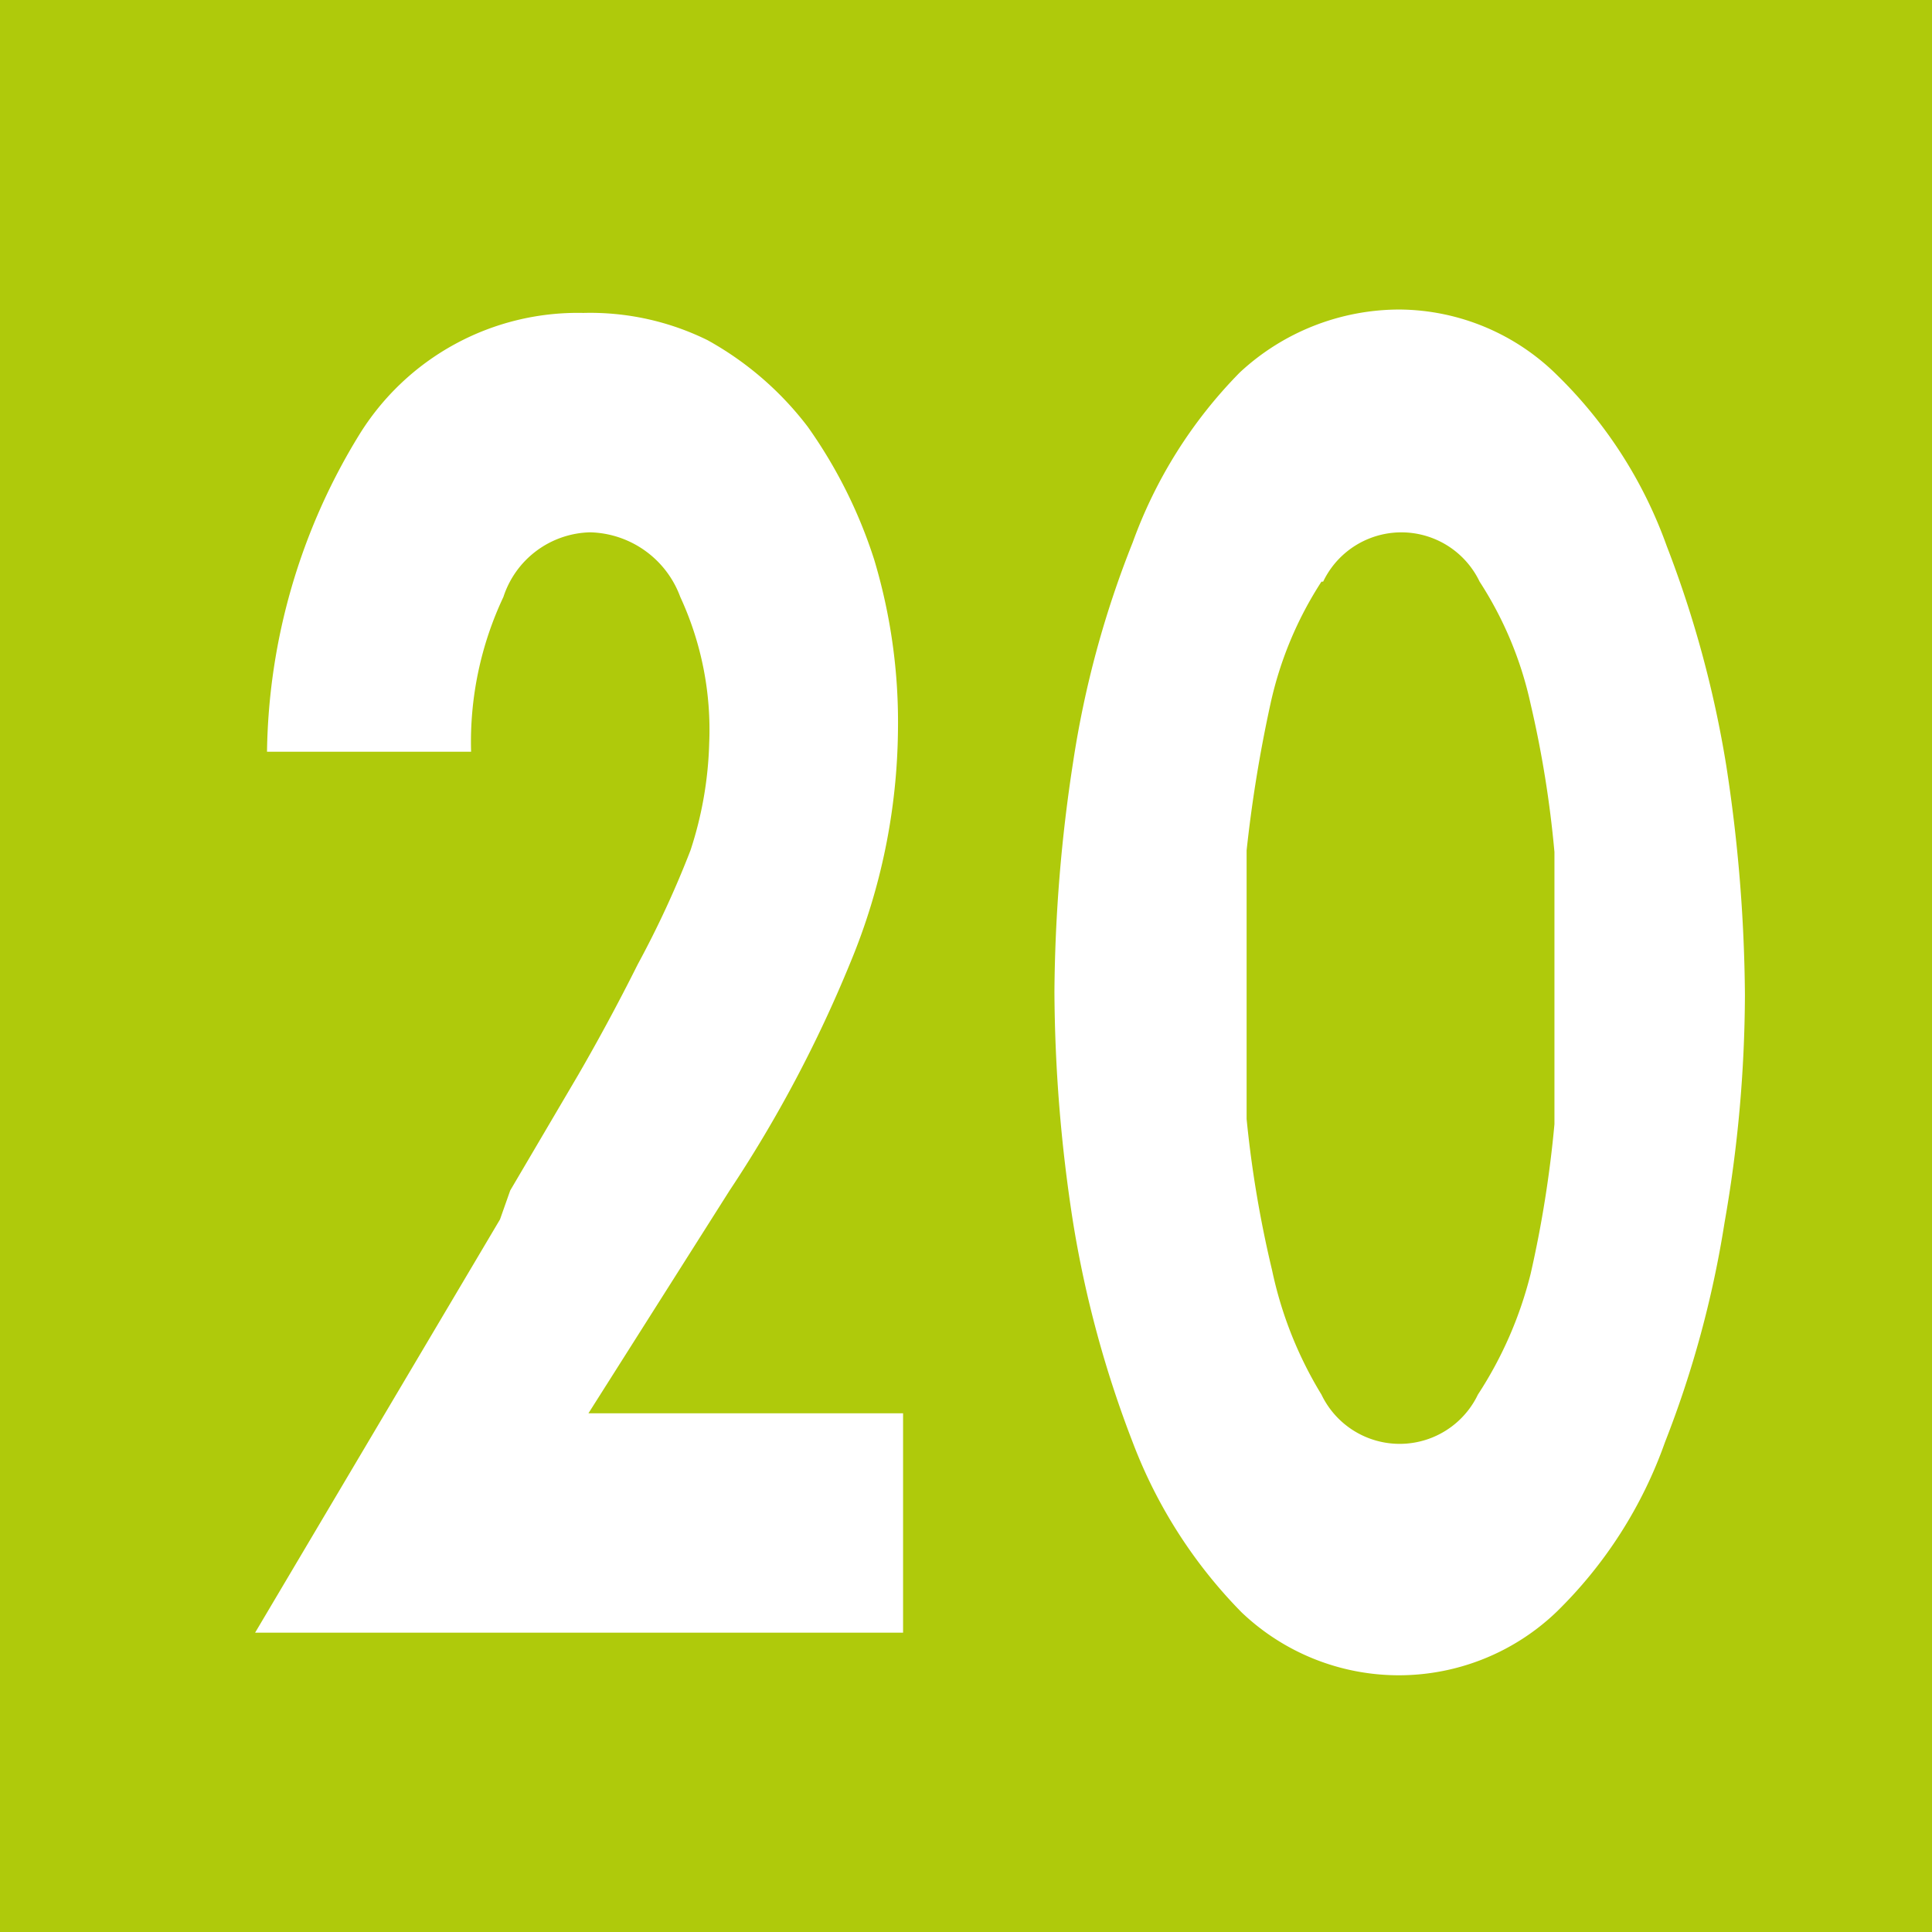
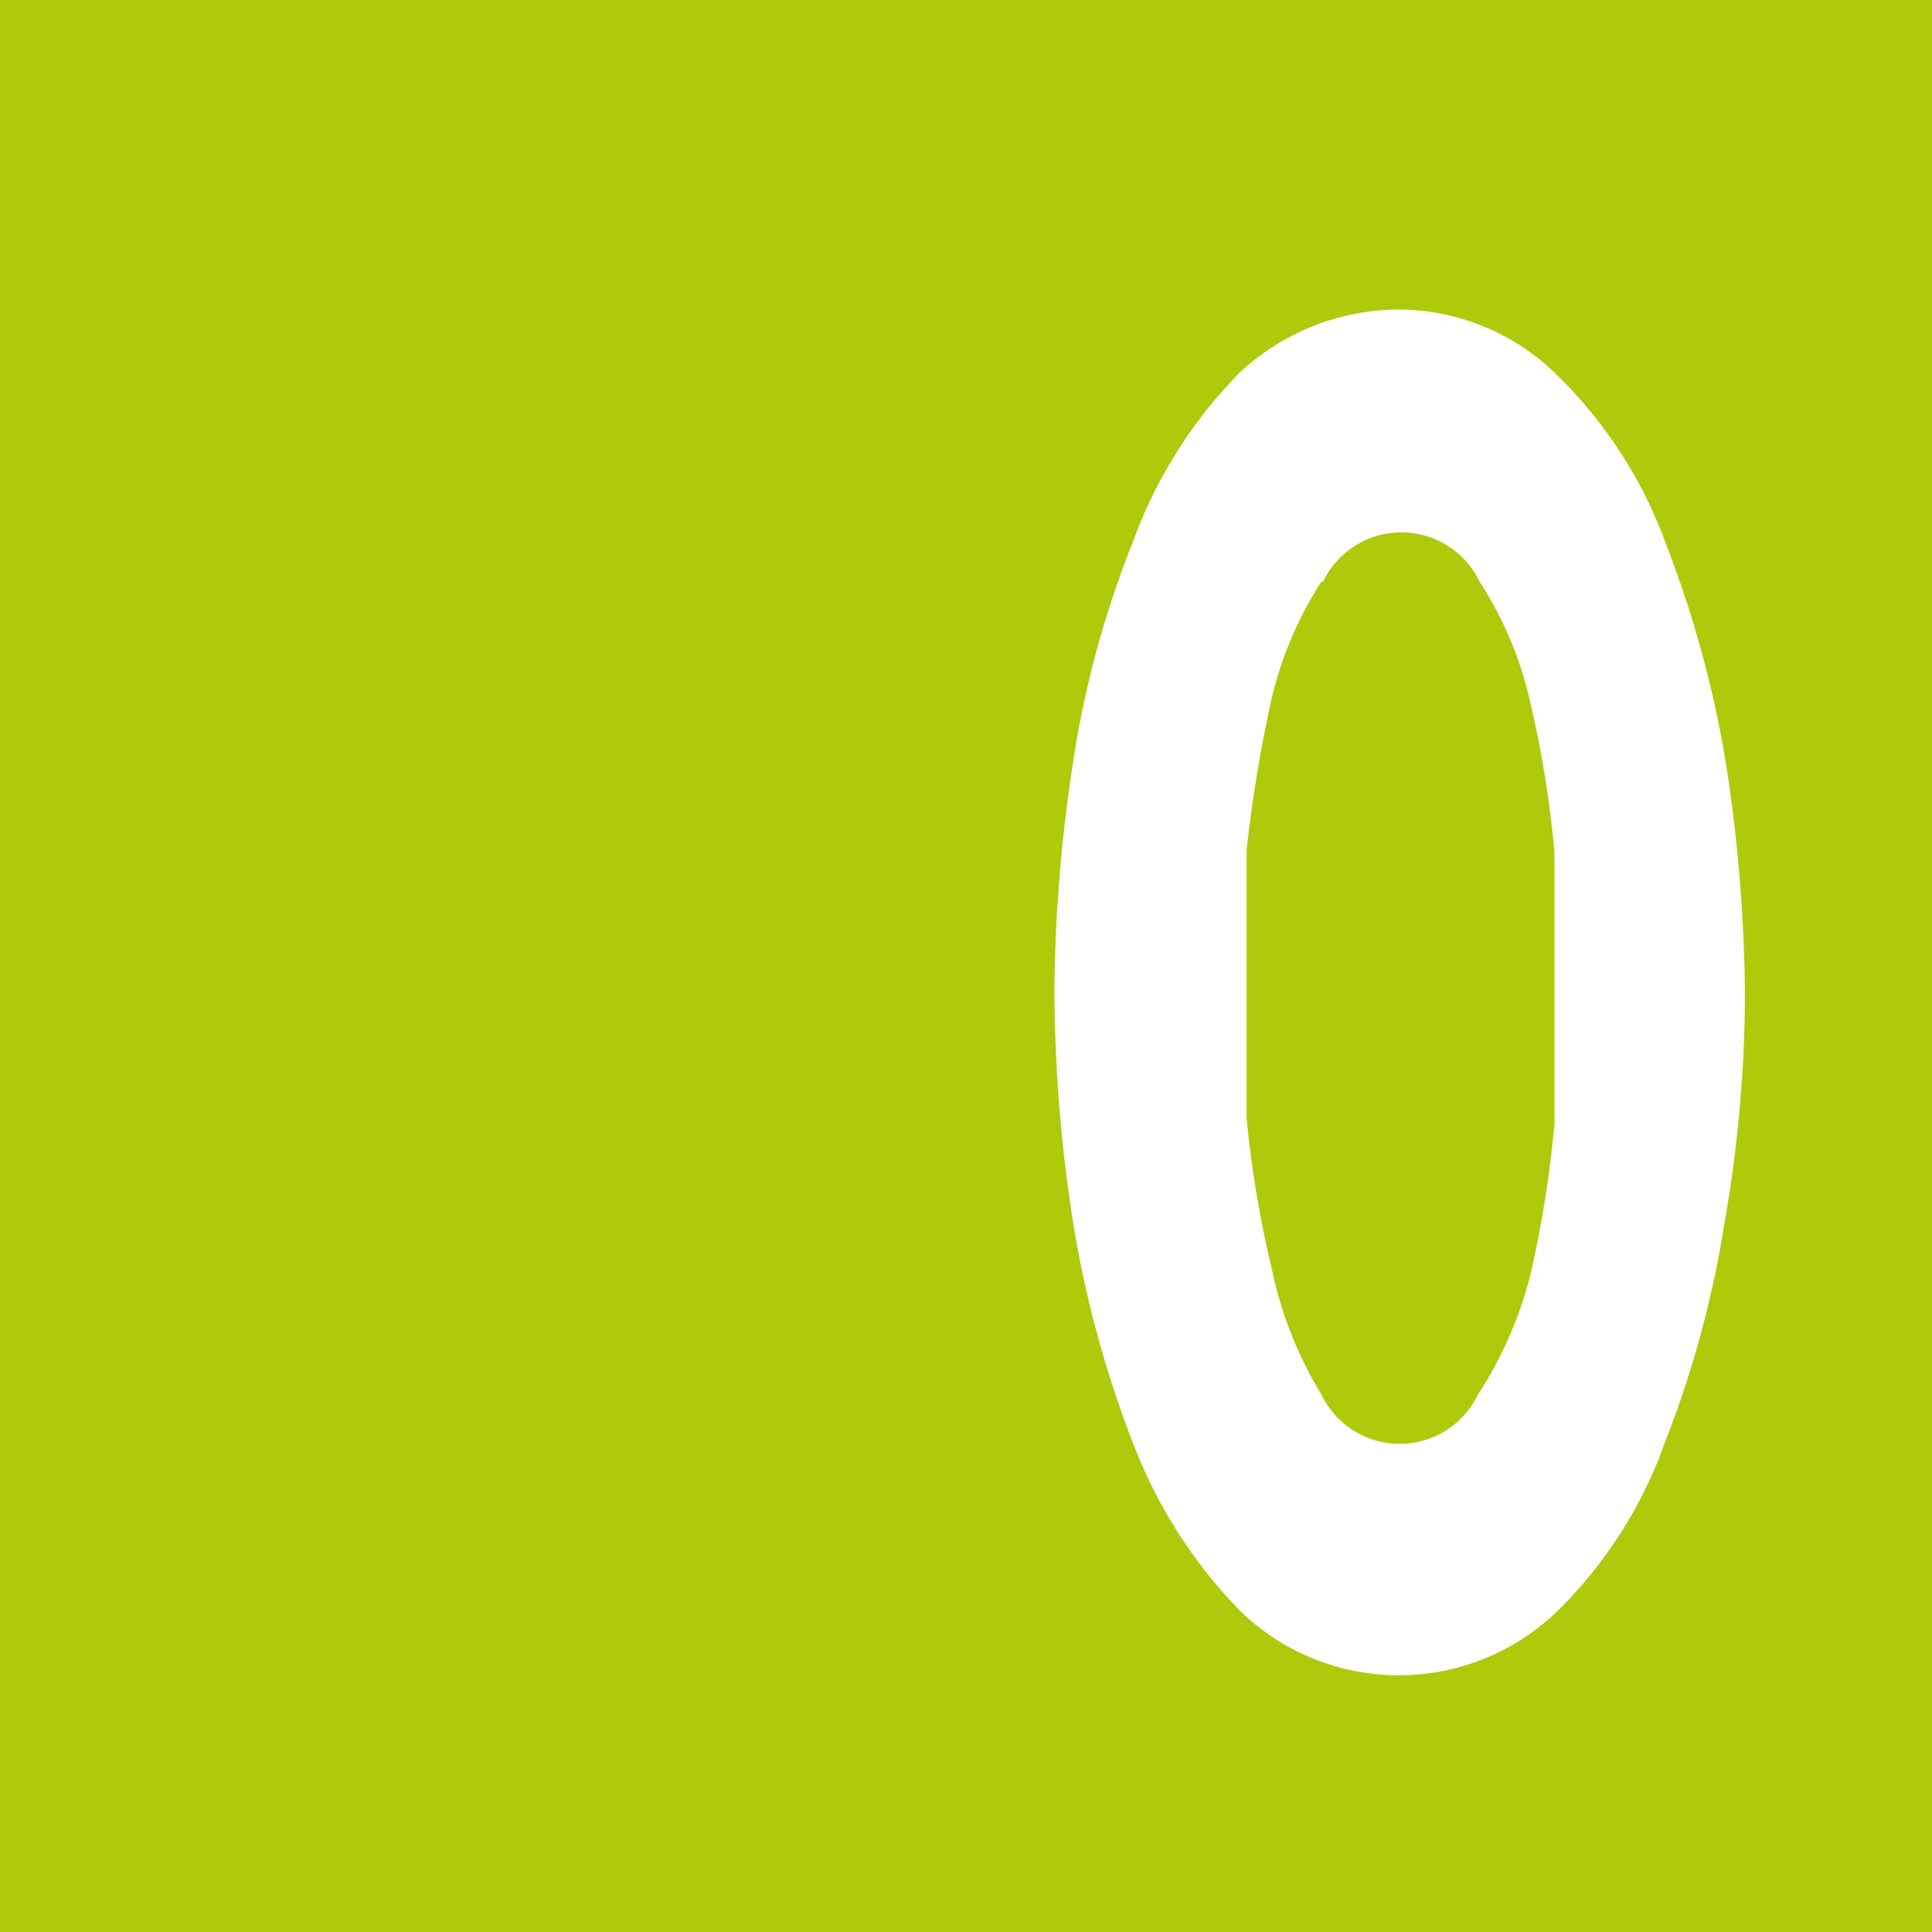
<svg xmlns="http://www.w3.org/2000/svg" id="Calque_1" data-name="Calque 1" viewBox="0 0 11.36 11.36">
  <defs>
    <style>.cls-1{fill:#afca0b;}.cls-2{fill:#fff;}</style>
  </defs>
  <rect class="cls-1" width="11.36" height="11.36" />
-   <path class="cls-2" d="M5.31,8.31V9.6H1.5L2.94,7.17,3,7l.4-.68c.11-.19.23-.41.35-.65A5.79,5.79,0,0,0,4.06,5a2.2,2.2,0,0,0,.11-.63A1.86,1.86,0,0,0,4,3.51a.58.58,0,0,0-.53-.38.55.55,0,0,0-.51.38,2,2,0,0,0-.19.91H1.57a3.65,3.65,0,0,1,.54-1.86,1.51,1.51,0,0,1,1.32-.72A1.56,1.56,0,0,1,4.16,2a1.89,1.89,0,0,1,.59.51,2.85,2.85,0,0,1,.39.78,3.32,3.32,0,0,1,.14,1A3.65,3.65,0,0,1,5,5.66,7.64,7.64,0,0,1,4.29,7L3.46,8.31Z" />
  <path class="cls-2" d="M9.16,2.21a2.65,2.65,0,0,1,.64,1,6.42,6.42,0,0,1,.35,1.29,9.2,9.2,0,0,1,.11,1.35,7.85,7.85,0,0,1-.12,1.34,6.14,6.14,0,0,1-.35,1.29,2.61,2.61,0,0,1-.64,1,1.34,1.34,0,0,1-1.85,0,2.88,2.88,0,0,1-.64-1,6.42,6.42,0,0,1-.35-1.29A9,9,0,0,1,6.2,5.83a9.2,9.2,0,0,1,.11-1.35,5.82,5.82,0,0,1,.35-1.29,2.76,2.76,0,0,1,.63-1,1.38,1.38,0,0,1,.94-.37A1.33,1.33,0,0,1,9.16,2.21ZM7.77,3.42a2.17,2.17,0,0,0-.3.72A8.08,8.08,0,0,0,7.33,5c0,.3,0,.56,0,.79s0,.49,0,.79a6.61,6.61,0,0,0,.15.89,2.32,2.32,0,0,0,.29.73.51.51,0,0,0,.92,0A2.32,2.32,0,0,0,9,7.49a6.71,6.71,0,0,0,.14-.88c0-.3,0-.57,0-.8s0-.5,0-.8A6.31,6.31,0,0,0,9,4.14a2.17,2.17,0,0,0-.3-.72.51.51,0,0,0-.92,0Z" />
</svg>